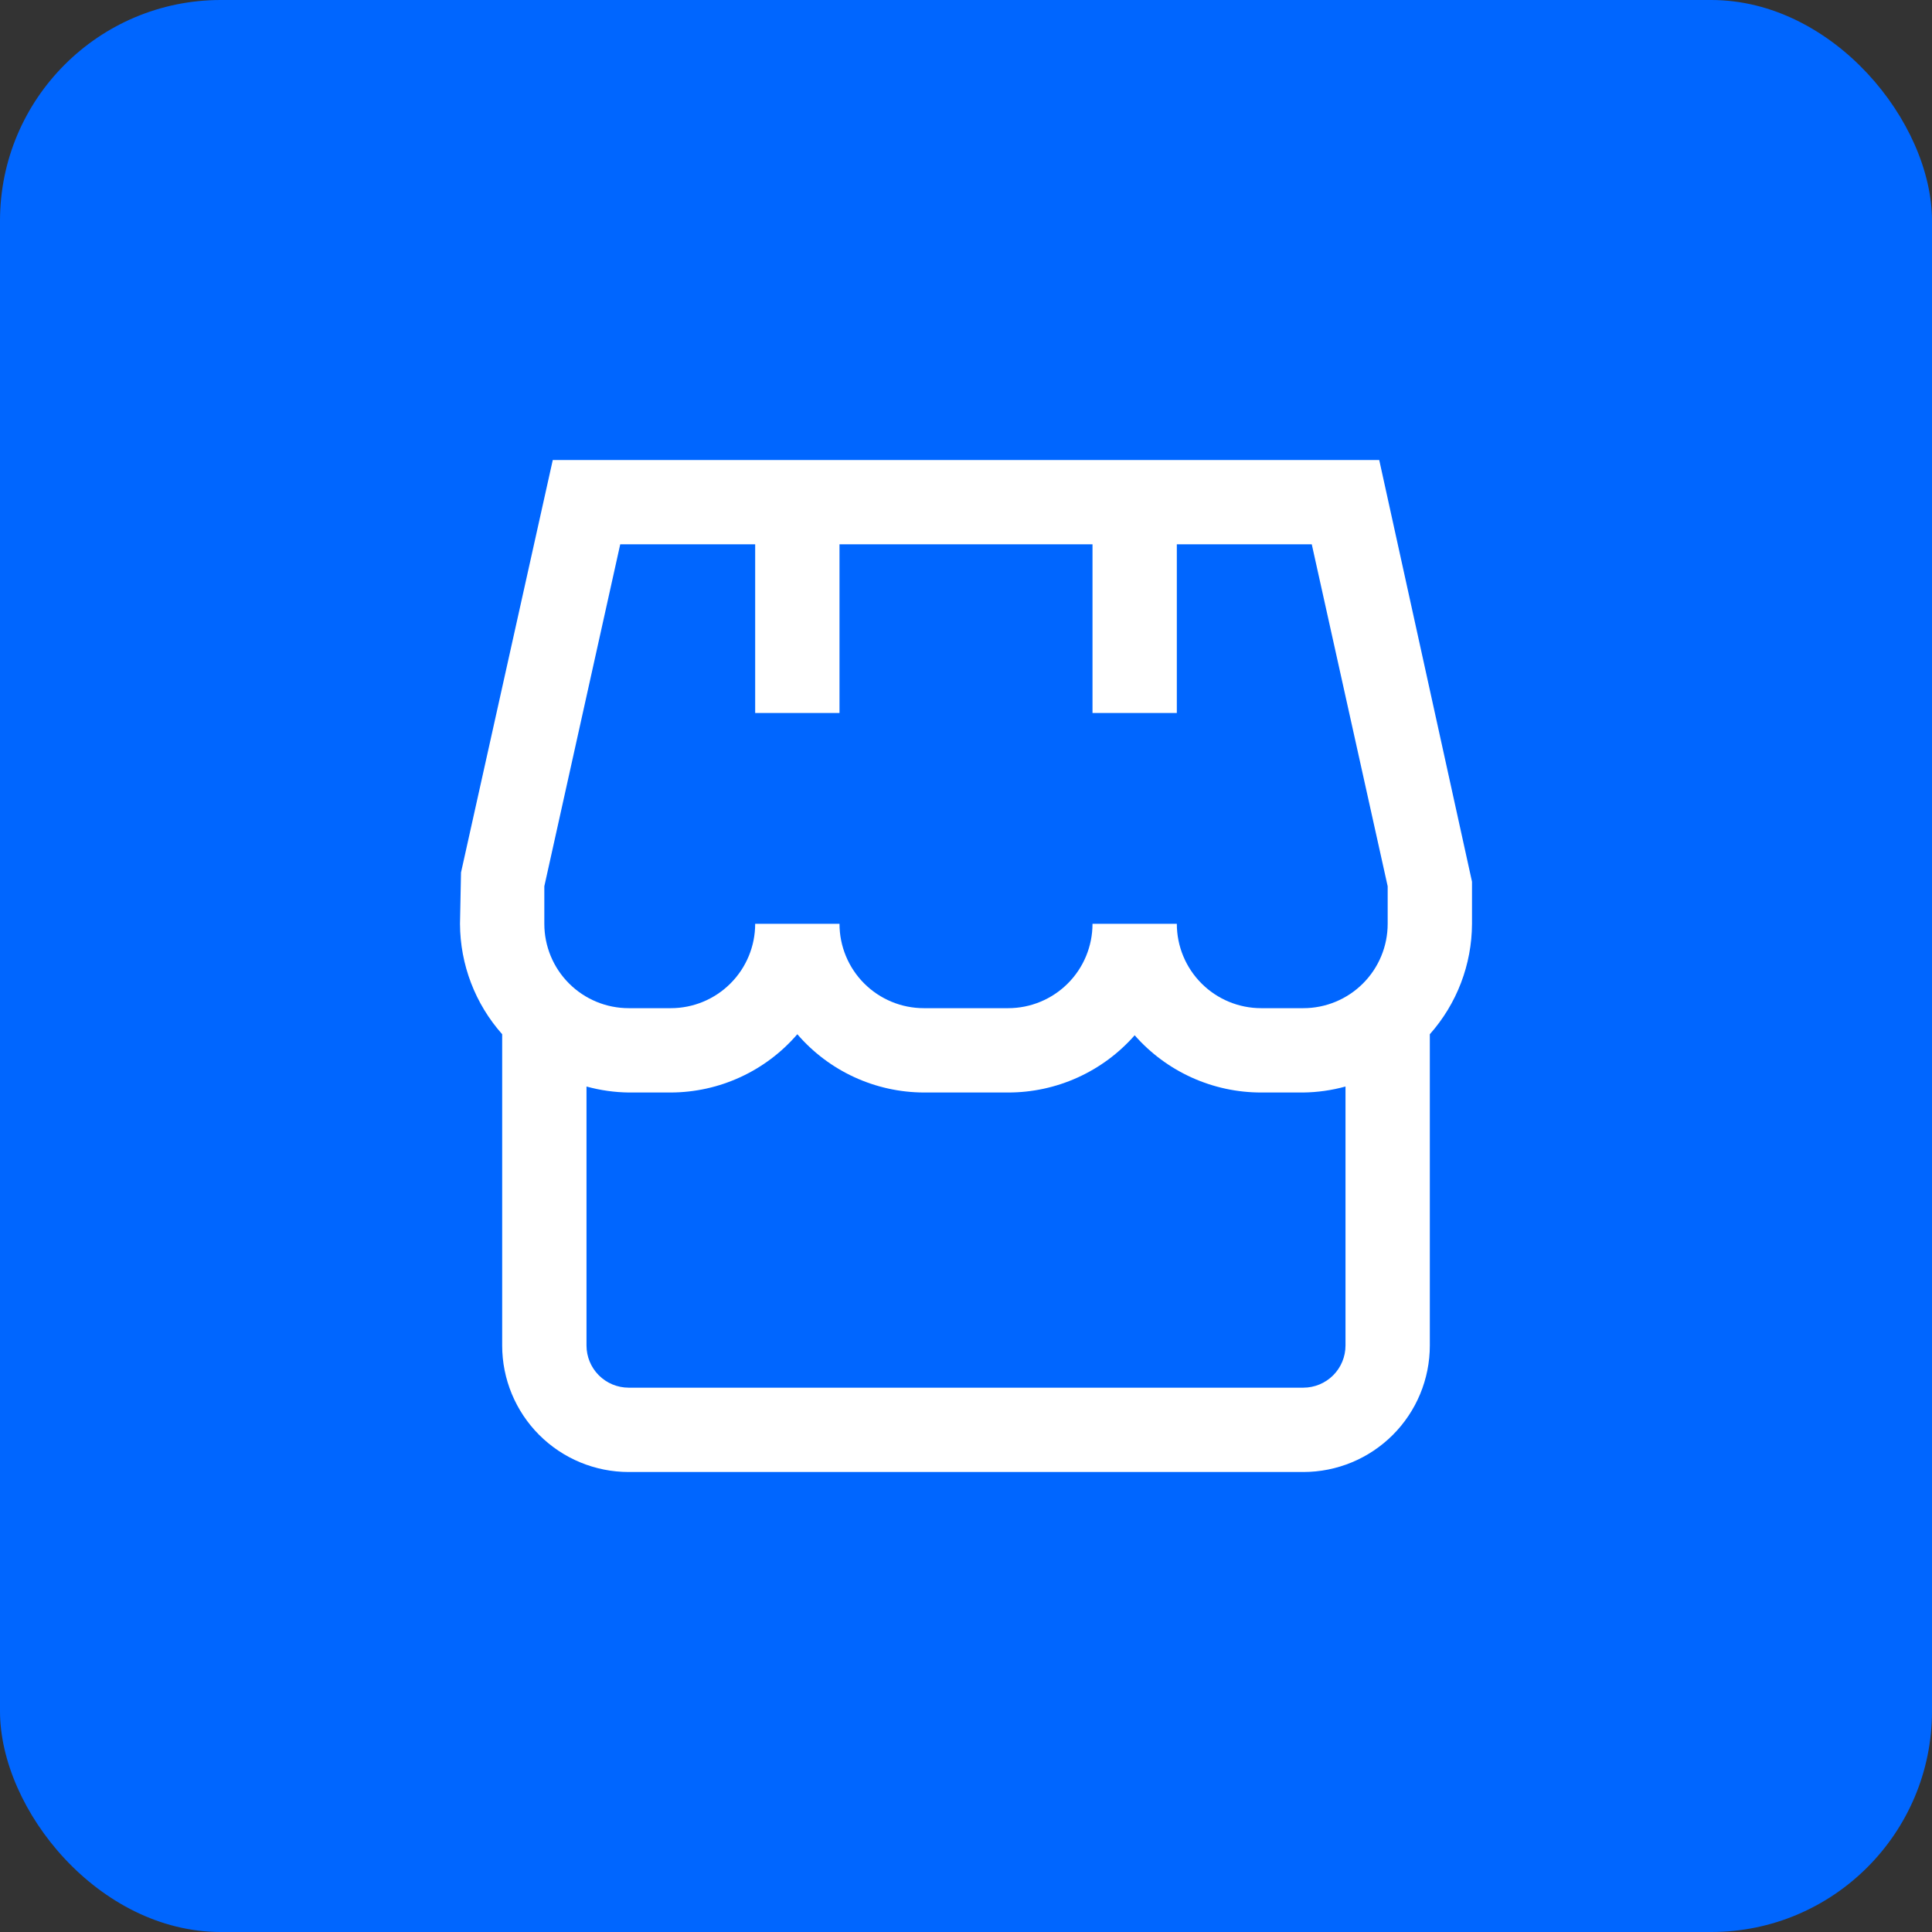
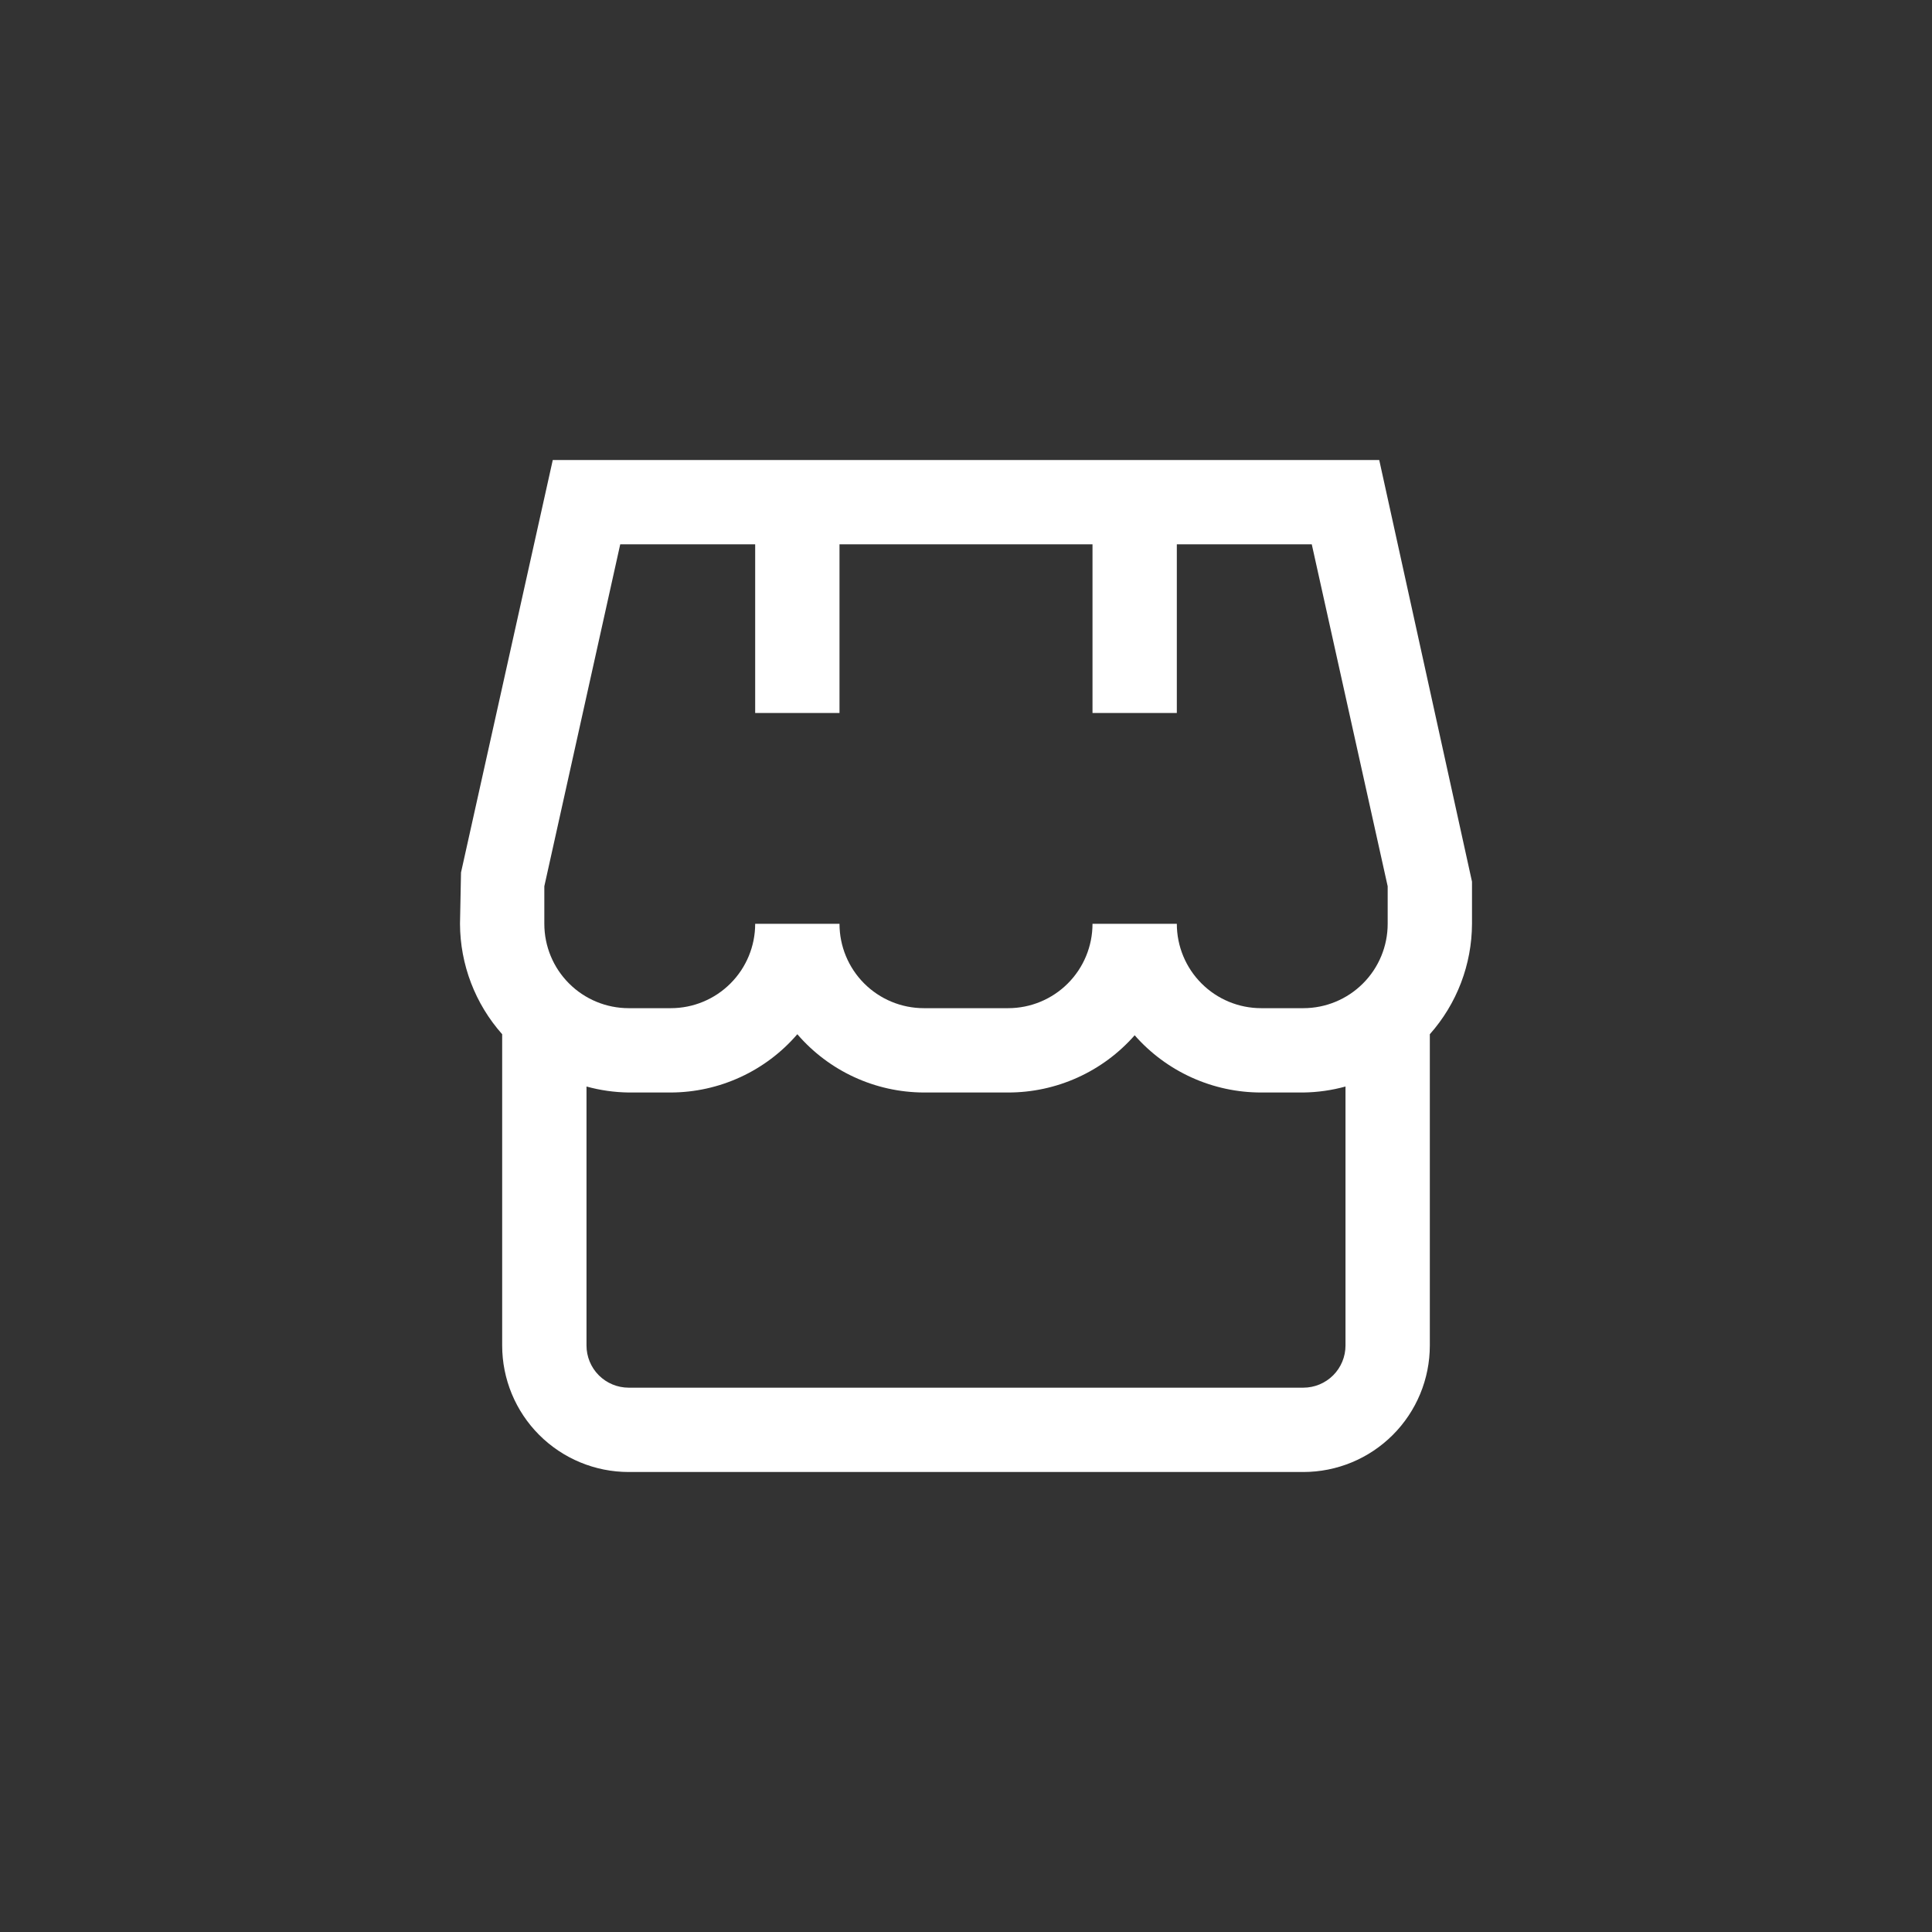
<svg xmlns="http://www.w3.org/2000/svg" width="105" height="105" viewBox="0 0 105 105" fill="none">
  <rect x="0" y="0" width="105" height="105" fill="#333333" stroke="none" />
-   <rect width="105" height="105" rx="12" fill="#0066FF" />
  <path d="M80 47.917L74.958 25H30.042L25.055 47.419L25 50.208C25.008 52.42 25.823 54.554 27.292 56.208V73.125C27.292 74.948 28.016 76.697 29.305 77.986C30.595 79.276 32.343 80 34.167 80H70.833C72.657 80 74.405 79.276 75.695 77.986C76.984 76.697 77.708 74.948 77.708 73.125V56.208C79.177 54.554 79.992 52.42 80 50.208V47.917ZM29.583 48.166L33.708 29.583H41.042V38.75H45.625V29.583H59.375V38.75H63.958V29.583H71.292L75.417 48.166V50.208C75.417 51.424 74.934 52.59 74.074 53.449C73.215 54.309 72.049 54.792 70.833 54.792H68.542C67.326 54.792 66.16 54.309 65.301 53.449C64.441 52.59 63.958 51.424 63.958 50.208H59.375C59.375 51.424 58.892 52.59 58.033 53.449C57.173 54.309 56.007 54.792 54.792 54.792H50.208C48.993 54.792 47.827 54.309 46.967 53.449C46.108 52.59 45.625 51.424 45.625 50.208H41.042C41.042 51.424 40.559 52.59 39.699 53.449C38.84 54.309 37.674 54.792 36.458 54.792H34.167C32.951 54.792 31.785 54.309 30.926 53.449C30.066 52.59 29.583 51.424 29.583 50.208V48.166ZM70.833 75.417H34.167C33.559 75.417 32.976 75.175 32.546 74.746C32.116 74.316 31.875 73.733 31.875 73.125V59.05C32.622 59.256 33.392 59.365 34.167 59.375H36.458C37.764 59.371 39.054 59.086 40.24 58.539C41.427 57.993 42.481 57.198 43.333 56.208C44.185 57.198 45.24 57.993 46.426 58.539C47.612 59.086 48.902 59.371 50.208 59.375H54.792C56.093 59.376 57.379 59.099 58.565 58.562C59.751 58.026 60.808 57.243 61.667 56.265C62.525 57.243 63.583 58.026 64.768 58.562C65.954 59.099 67.24 59.376 68.542 59.375H70.833C71.608 59.365 72.378 59.256 73.125 59.05V73.125C73.125 73.733 72.884 74.316 72.454 74.746C72.024 75.175 71.441 75.417 70.833 75.417Z" fill="white" />
</svg>